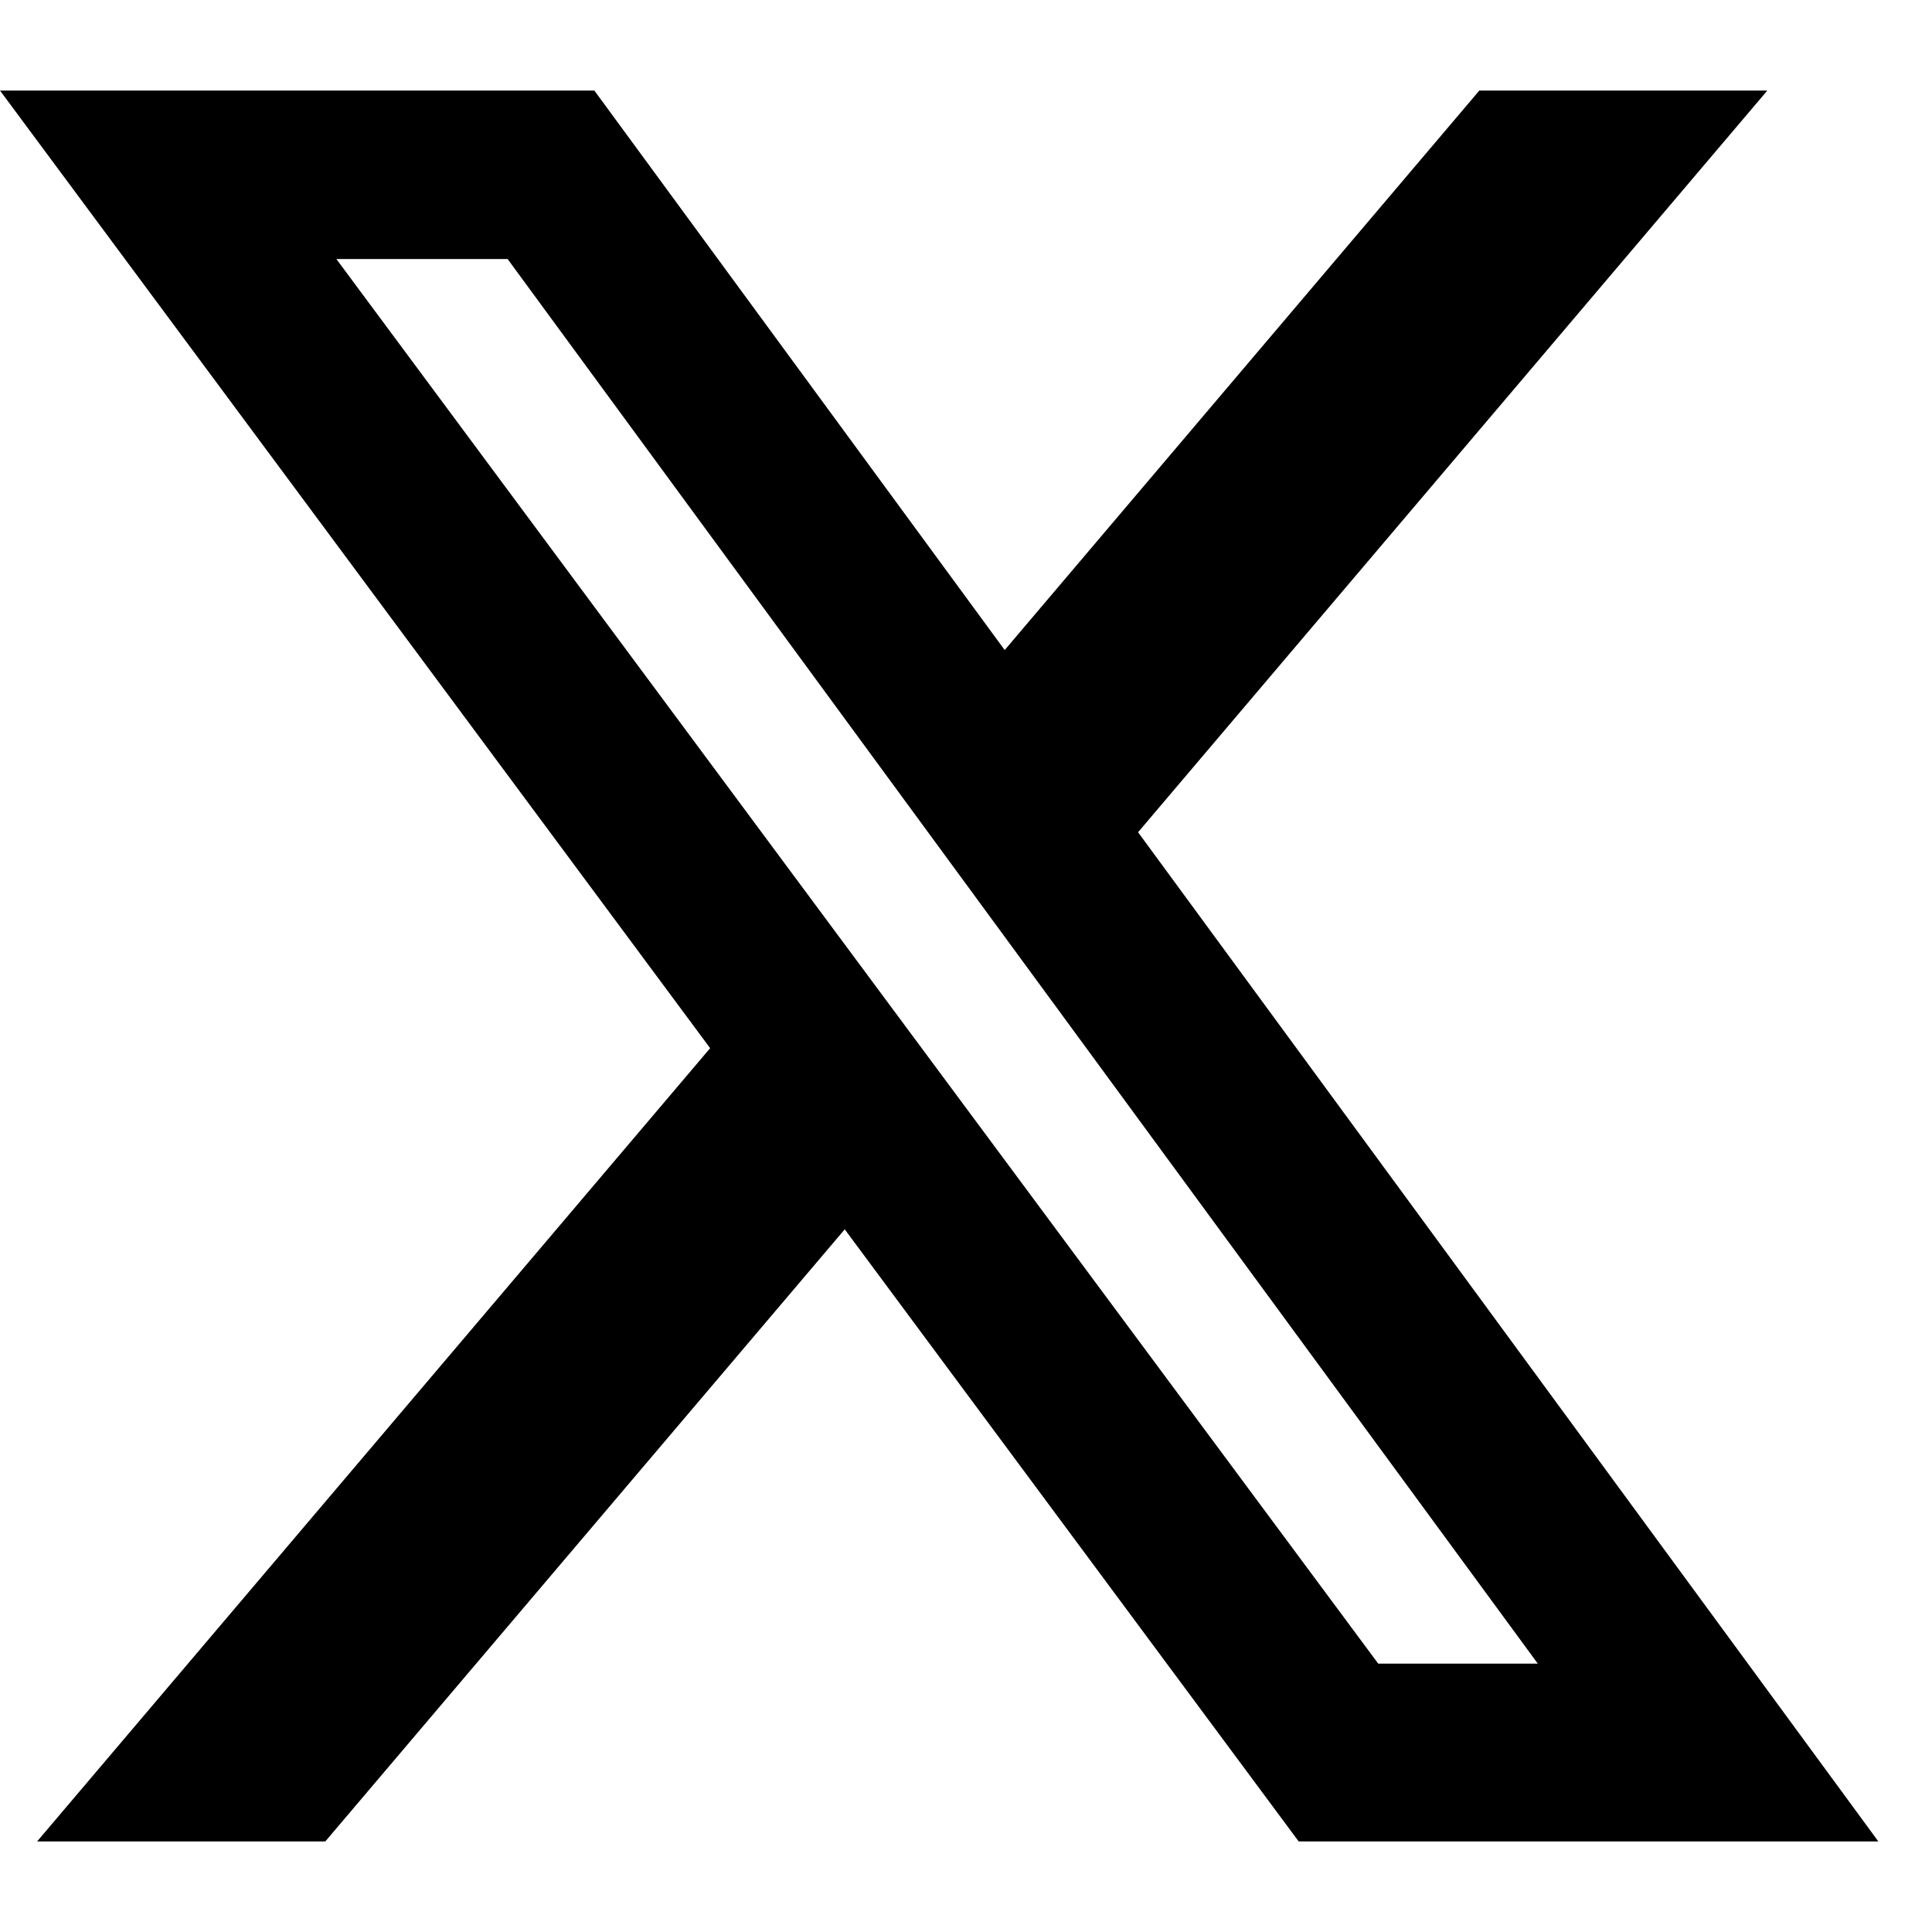
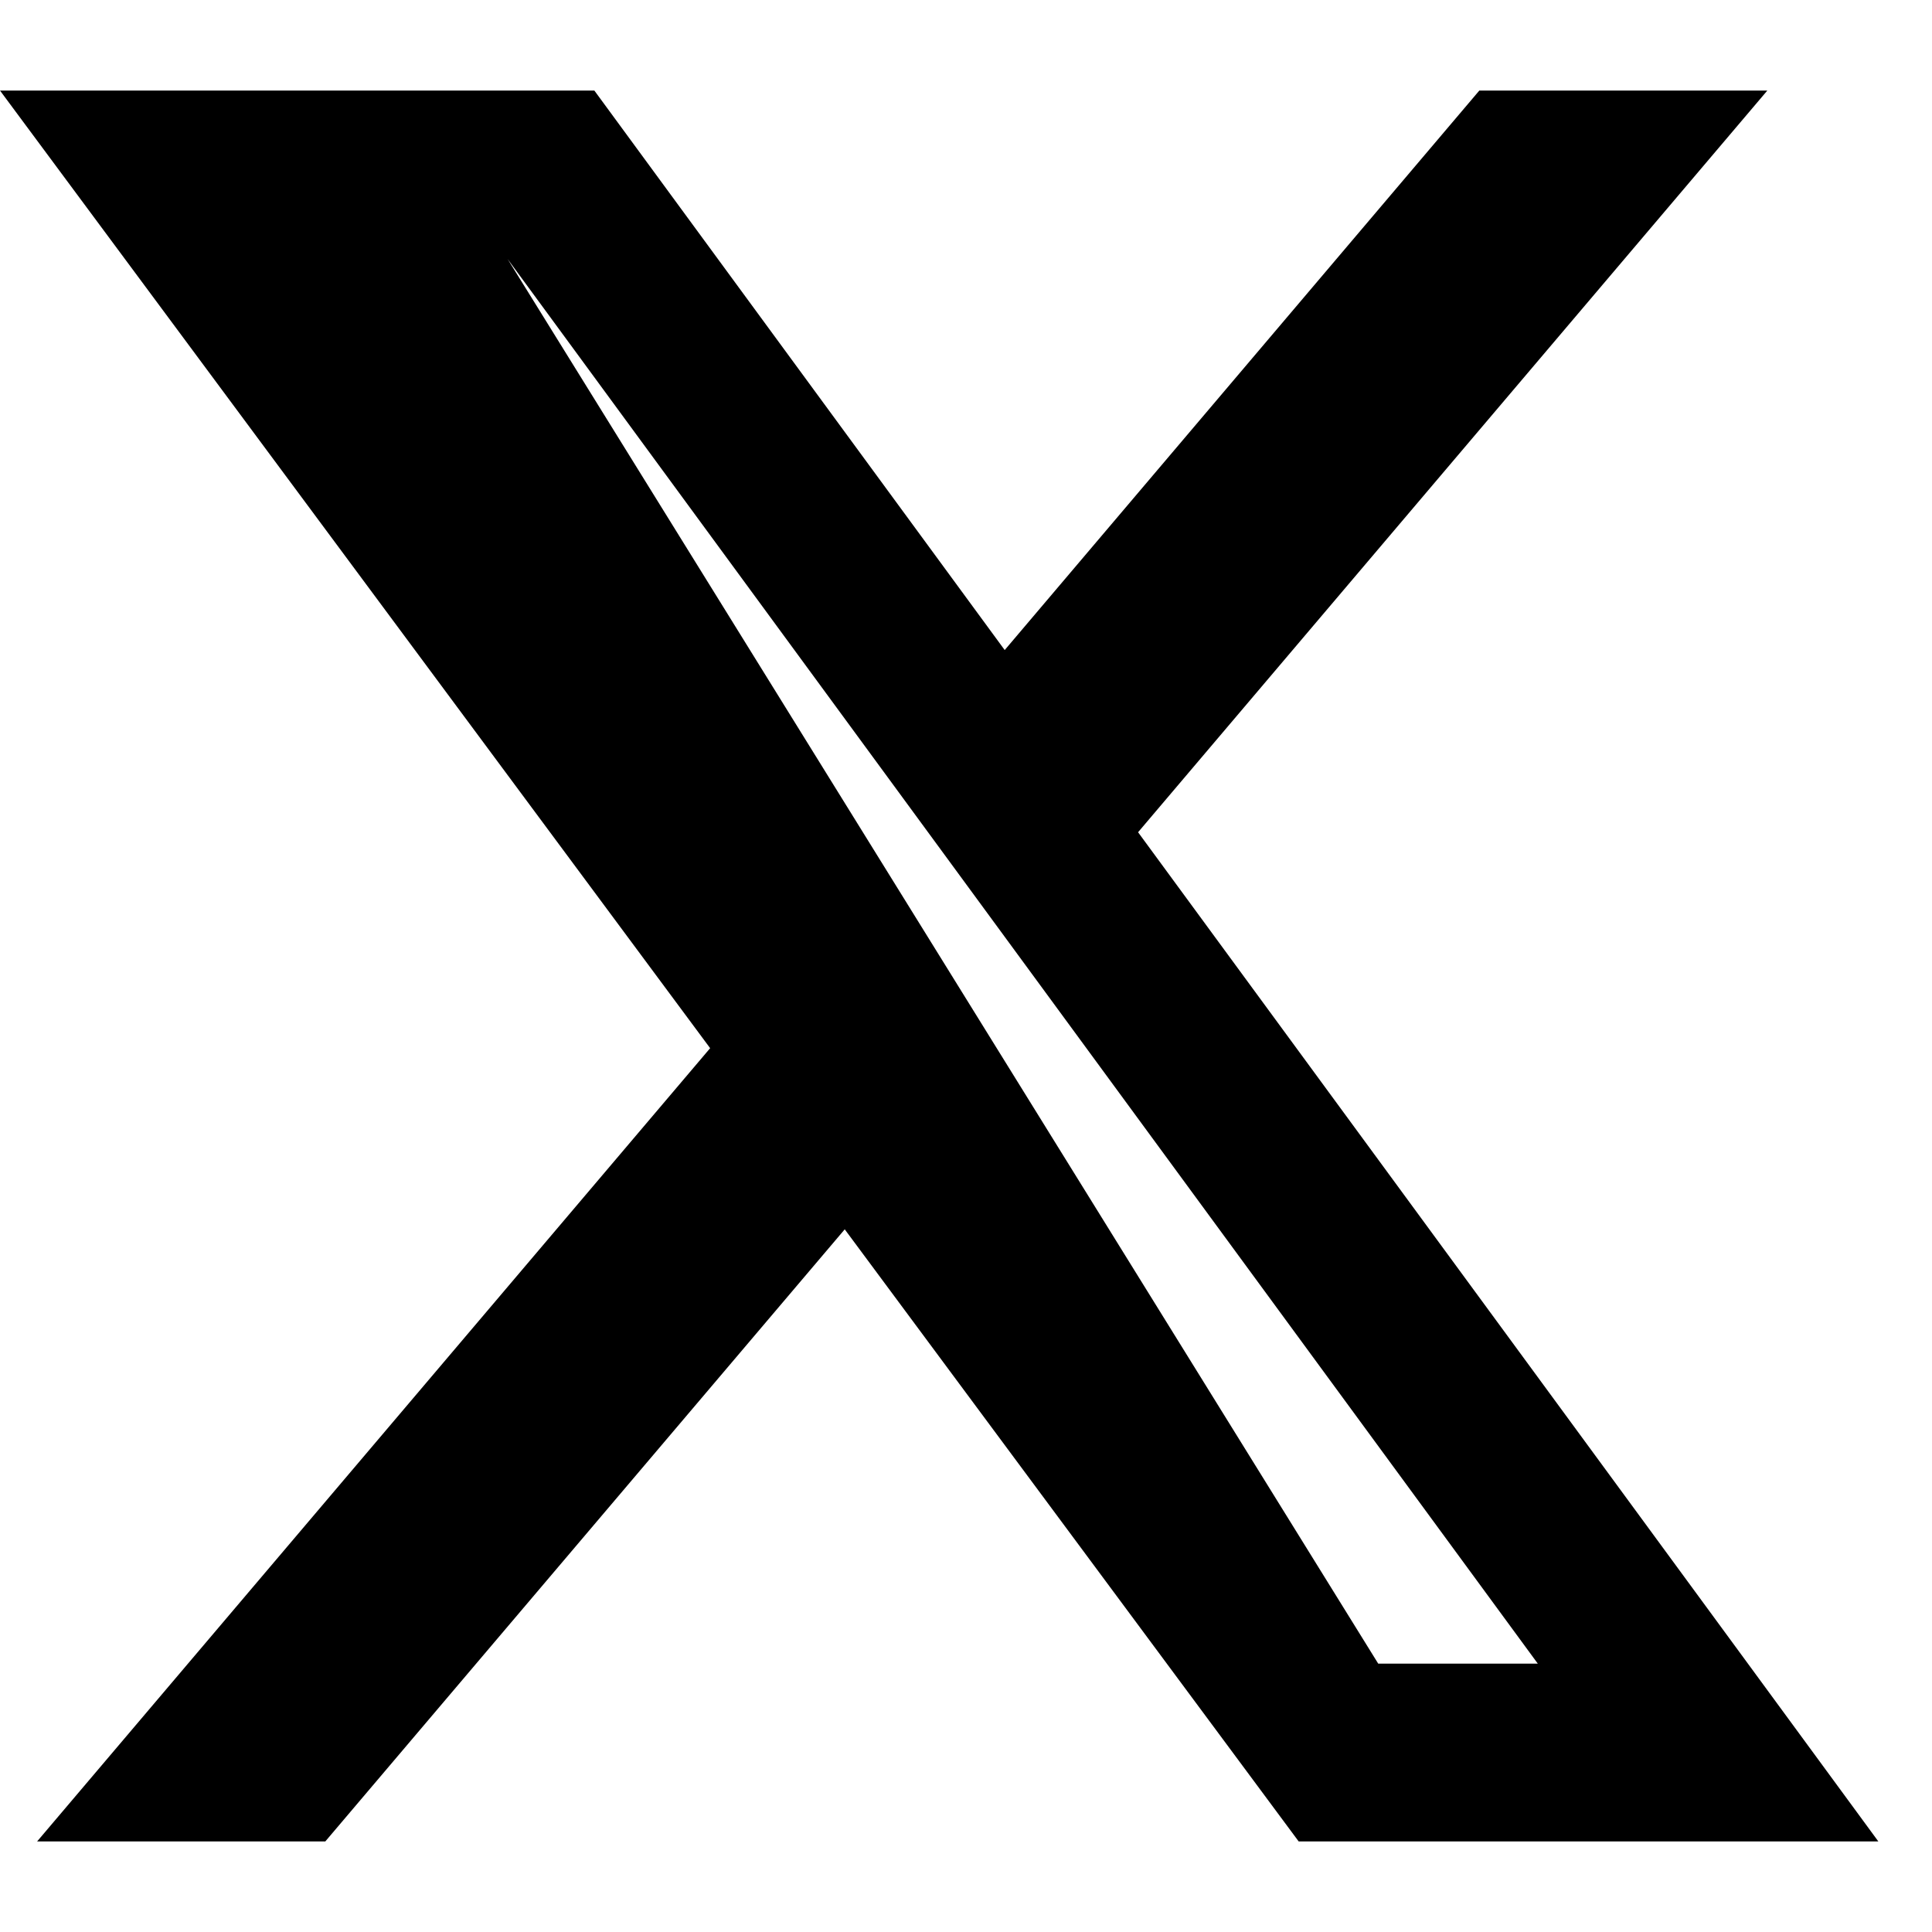
<svg xmlns="http://www.w3.org/2000/svg" width="30" height="30" viewBox="0 0 30 30" fill="none">
-   <path d="M22.971 1.406H27.443L17.672 12.923L29.167 28.594H20.166L13.117 19.089L5.051 28.594H0.576L11.027 16.276L0 1.406H9.229L15.601 10.094L22.971 1.406ZM21.401 25.833H23.879L7.882 4.022H5.223L21.401 25.833Z" fill="#F5F5F5" style="fill:#F5F5F5;fill:color(display-p3 0.961 0.961 0.961);fill-opacity:1;" />
+   <path d="M22.971 1.406H27.443L17.672 12.923L29.167 28.594H20.166L13.117 19.089L5.051 28.594H0.576L11.027 16.276L0 1.406H9.229L15.601 10.094L22.971 1.406ZM21.401 25.833H23.879L7.882 4.022L21.401 25.833Z" fill="#F5F5F5" style="fill:#F5F5F5;fill:color(display-p3 0.961 0.961 0.961);fill-opacity:1;" />
</svg>